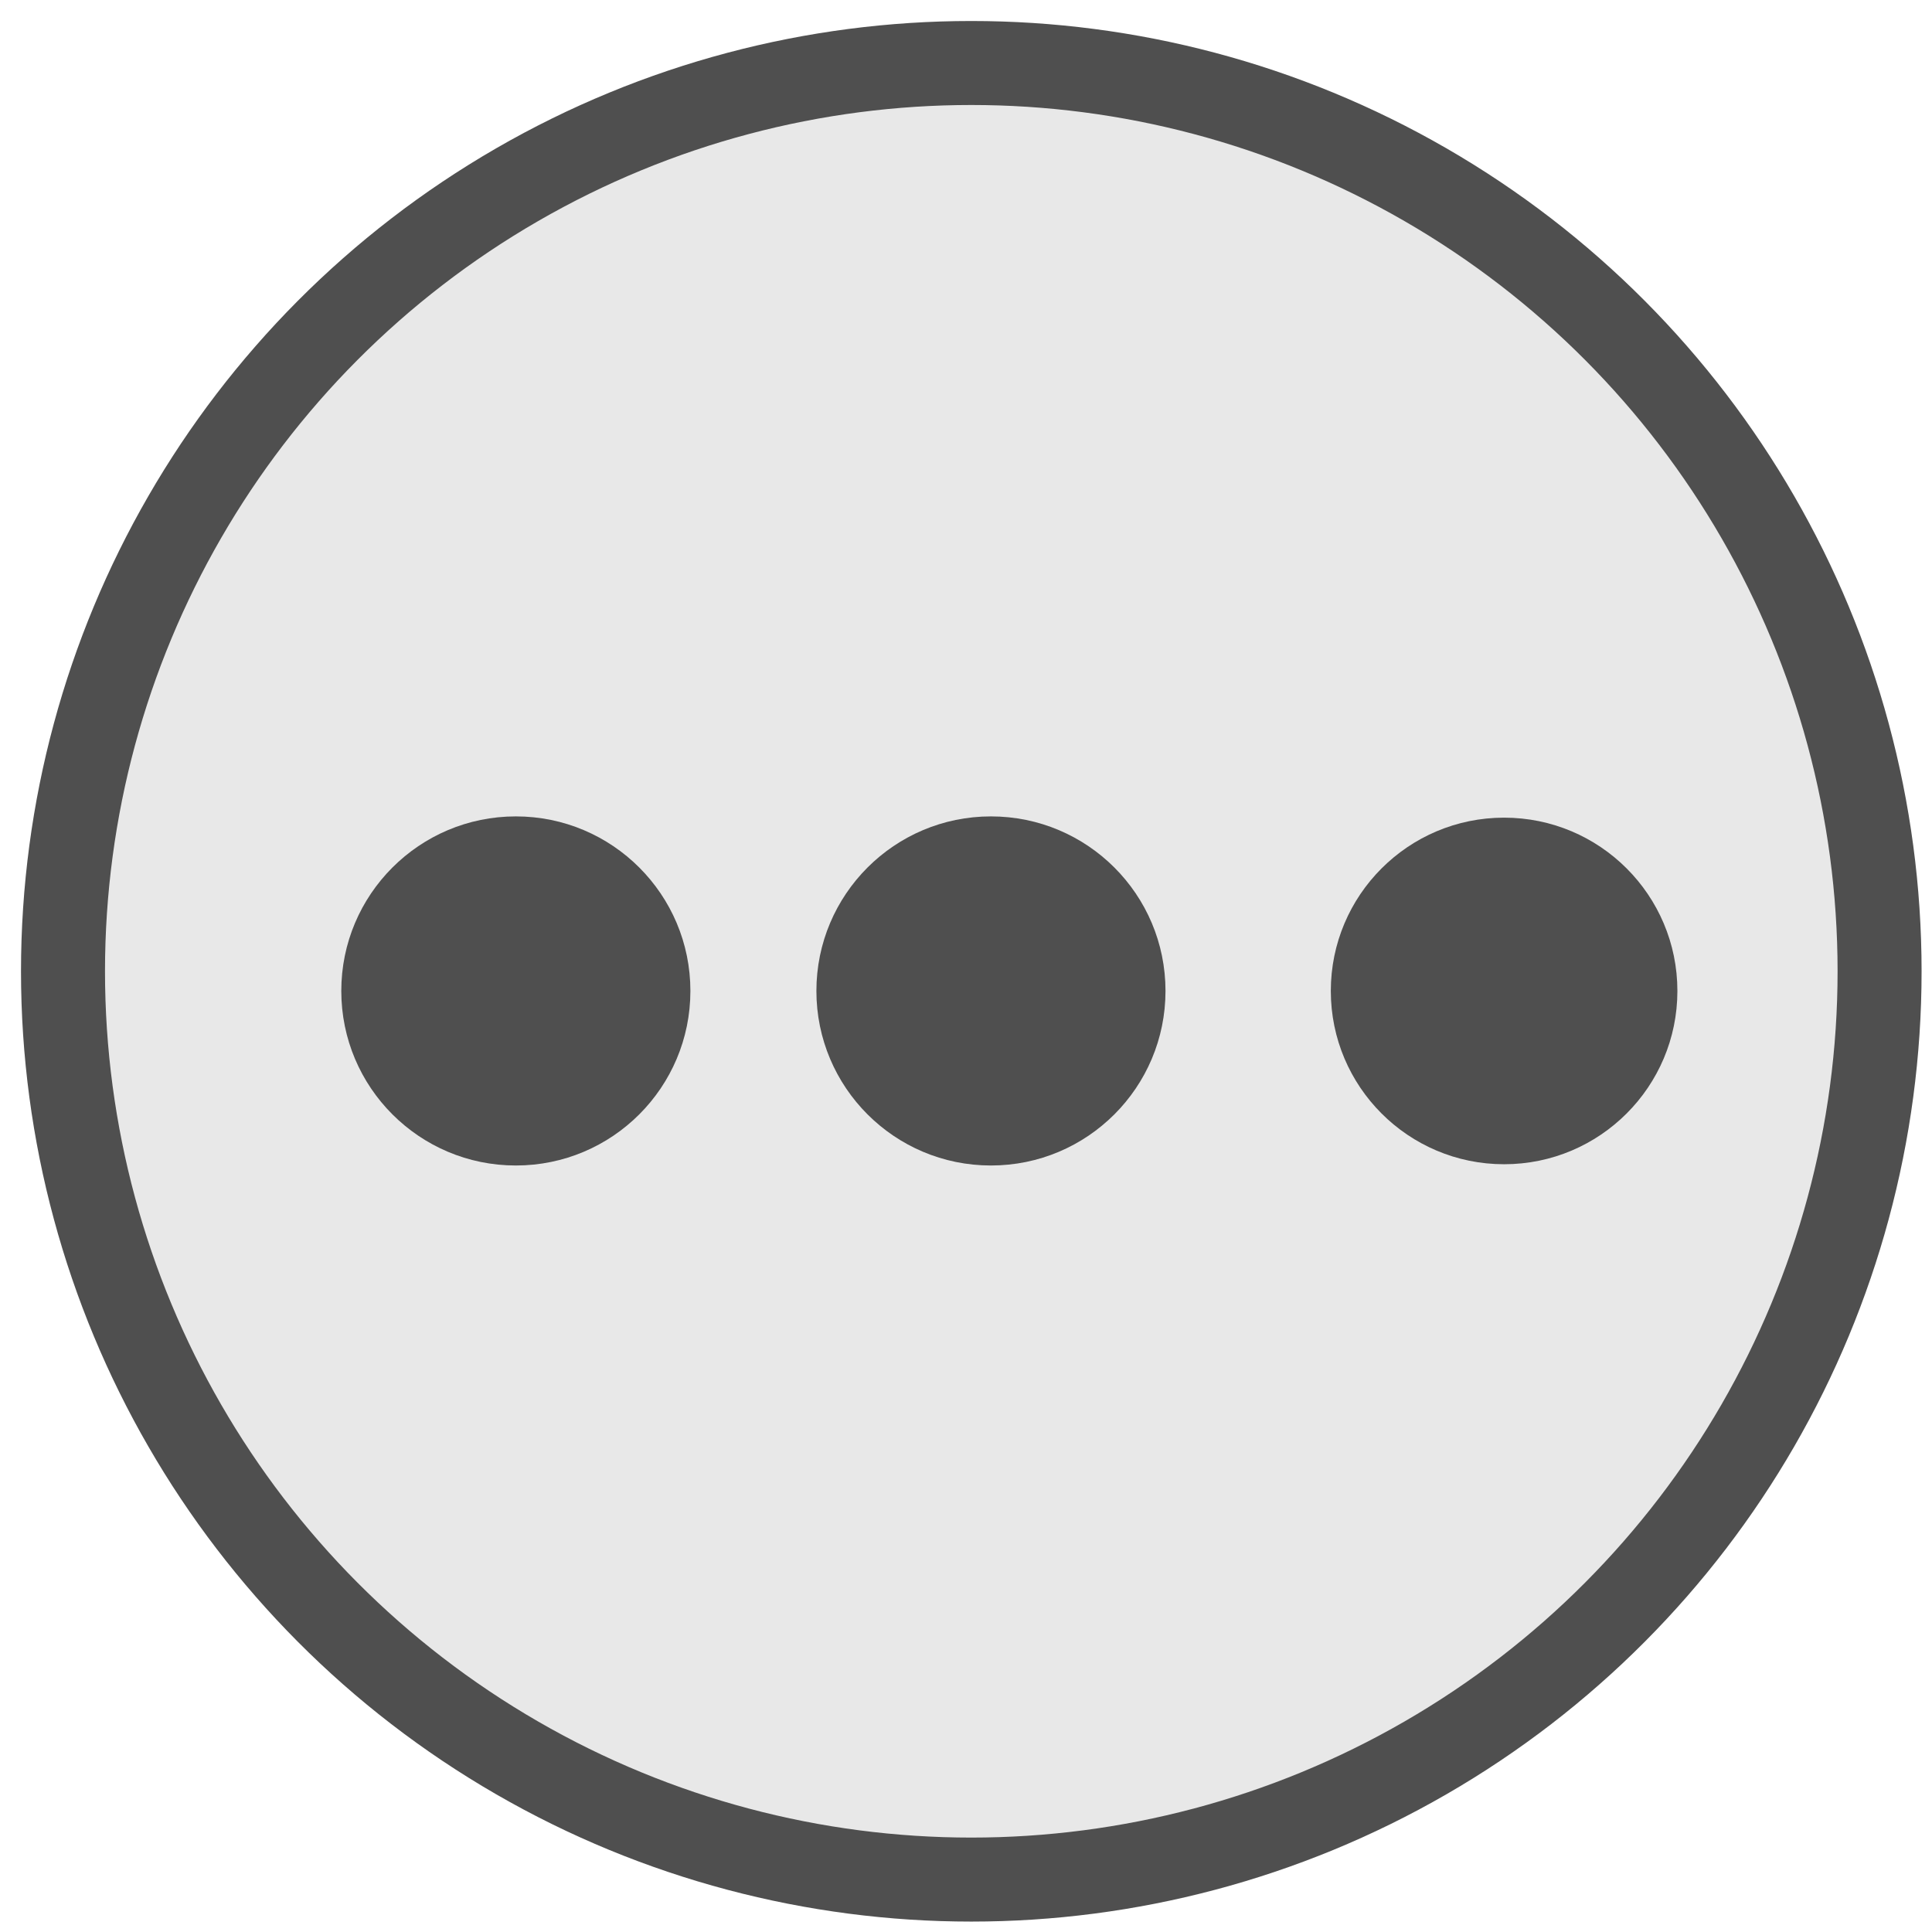
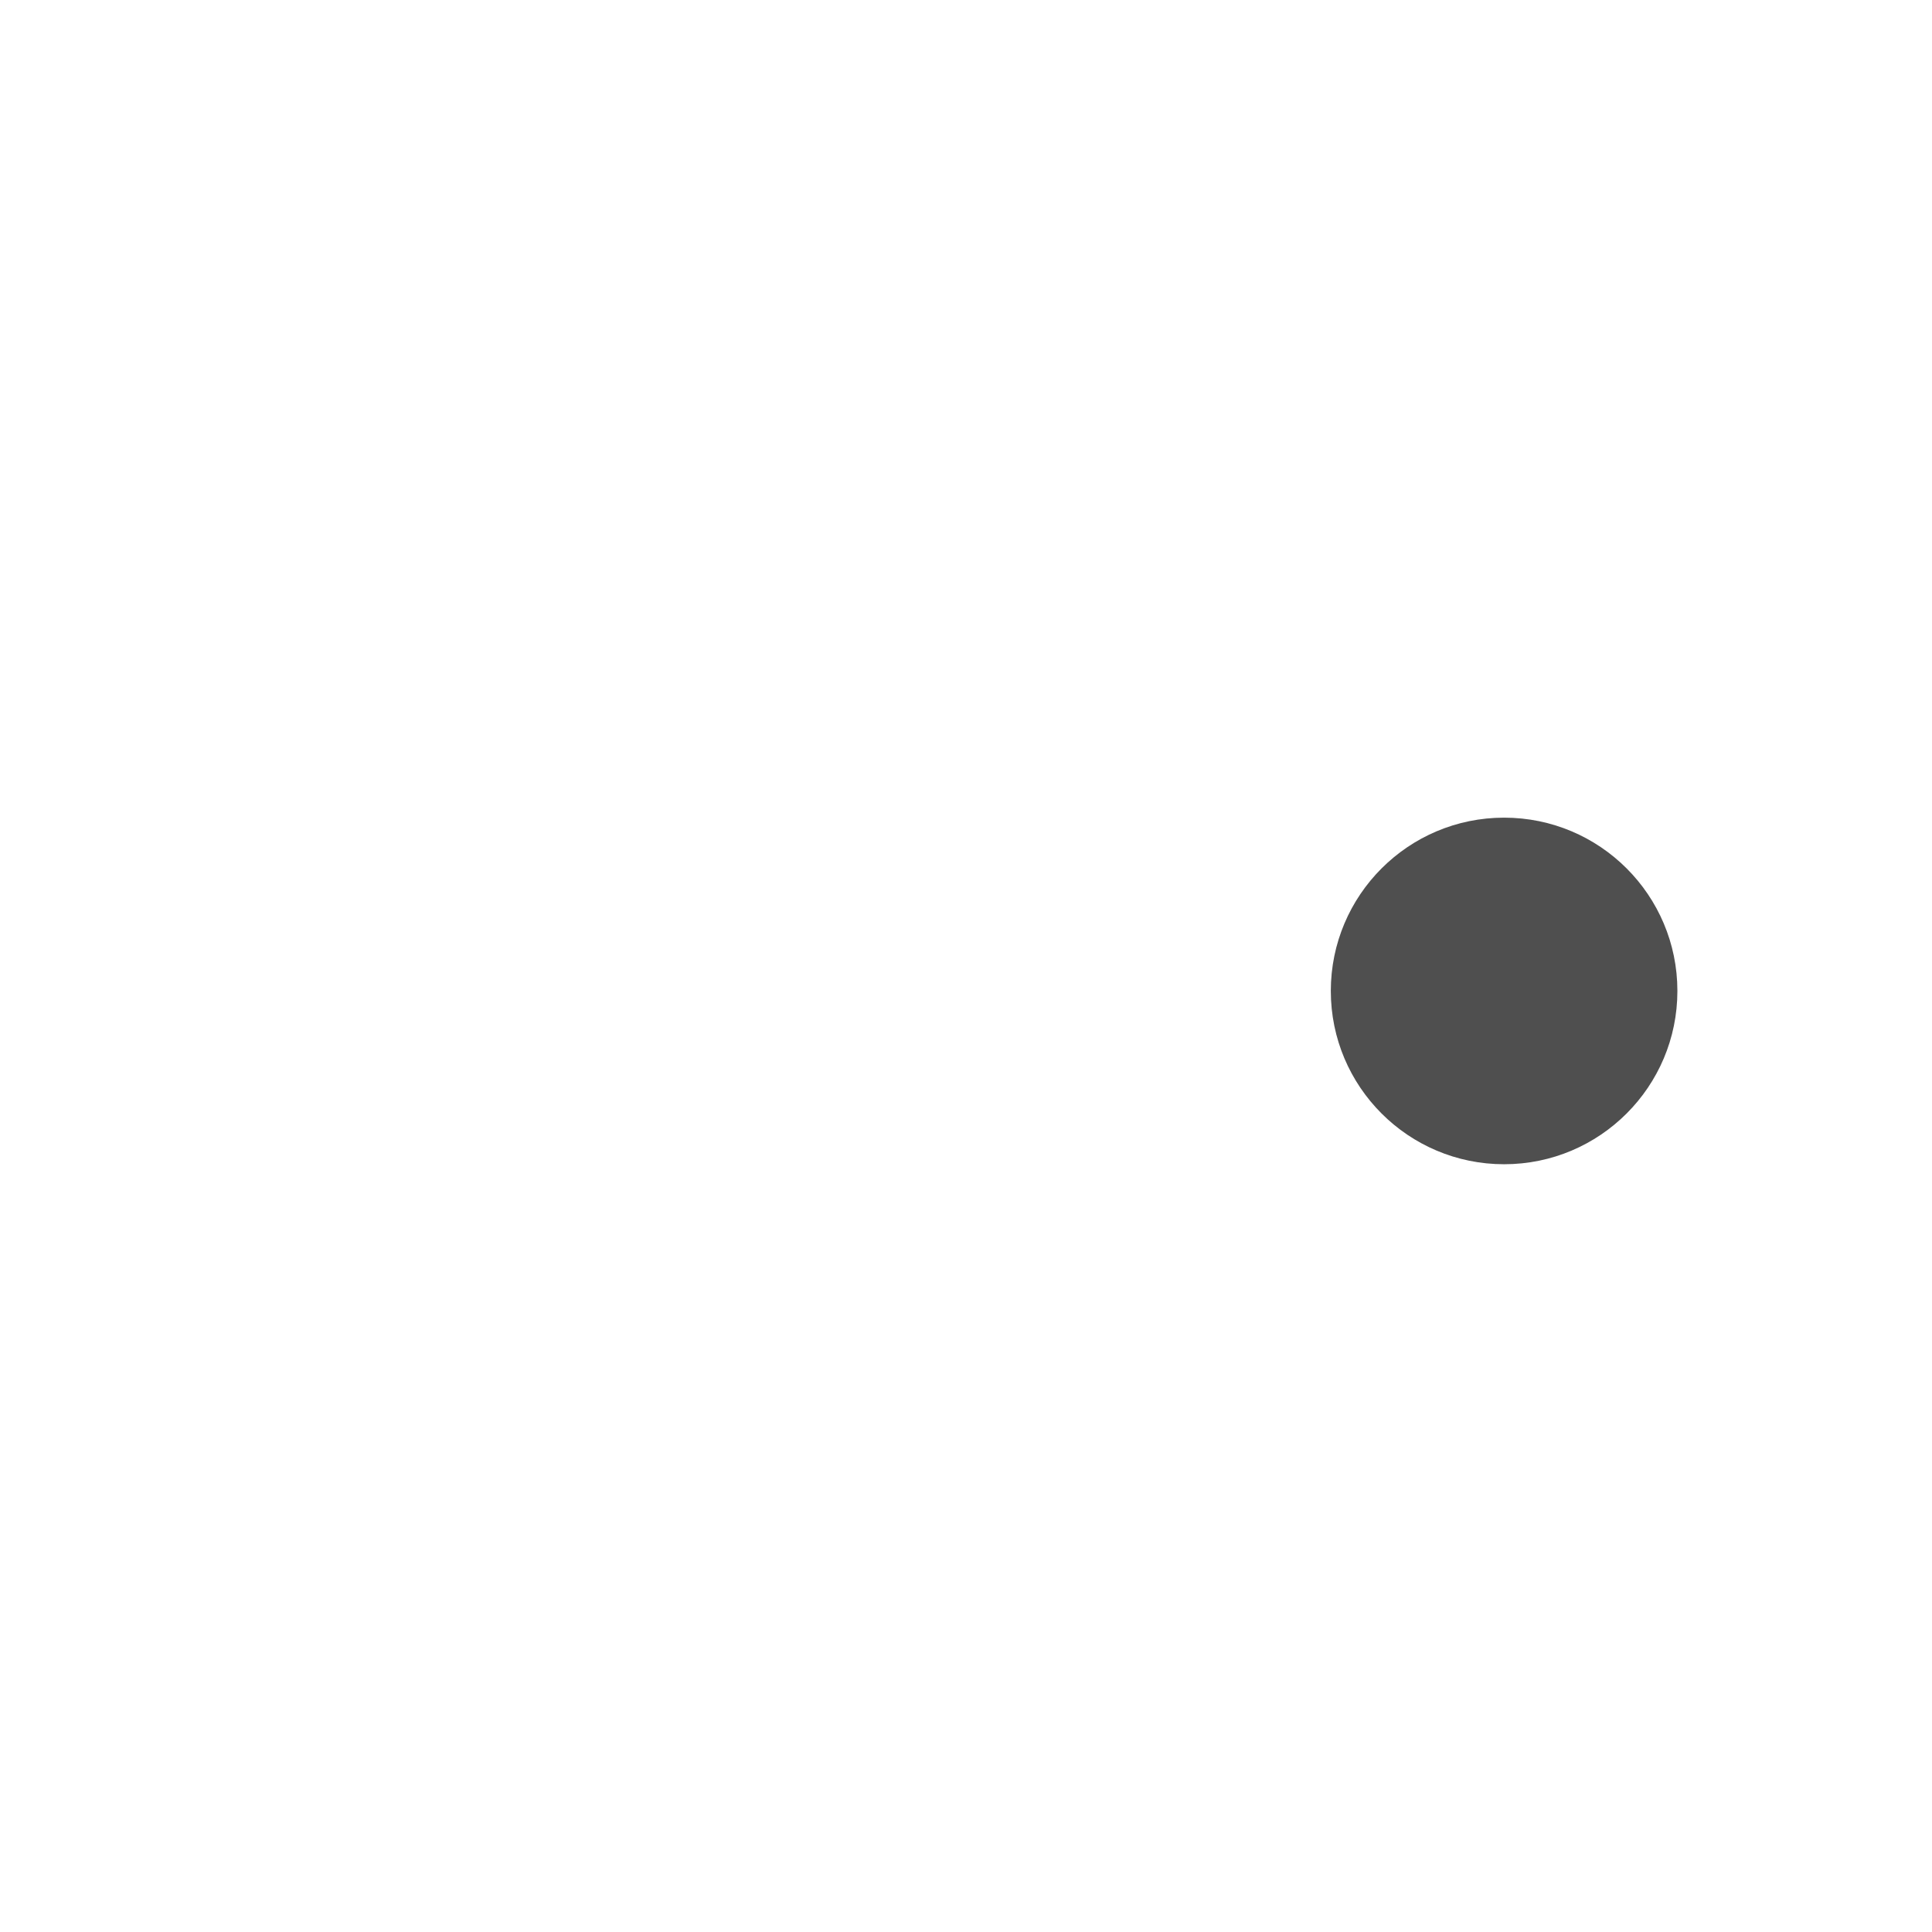
<svg xmlns="http://www.w3.org/2000/svg" id="more" width="23" height="23" viewBox="0 0 23 23">
  <defs>
    <style>
      .cls-1 {
        fill: #e8e8e8;
        stroke: #4f4f4f;
        stroke-width: 1px;
      }

      .cls-2 {
        fill: #4f4f4f;
      }
    </style>
  </defs>
-   <circle id="Ellisse_3" data-name="Ellisse 3" class="cls-1" cx="11.563" cy="11.563" r="10.813" />
-   <circle id="Ellisse_3_copia" data-name="Ellisse 3 copia" class="cls-2" cx="11.797" cy="11.797" r="2.078" />
-   <circle id="Ellisse_3_copia_3" data-name="Ellisse 3 copia 3" class="cls-2" cx="6.141" cy="11.797" r="2.078" />
  <circle id="Ellisse_3_copia_2" data-name="Ellisse 3 copia 2" class="cls-2" cx="17.906" cy="11.797" r="2.063" />
</svg>